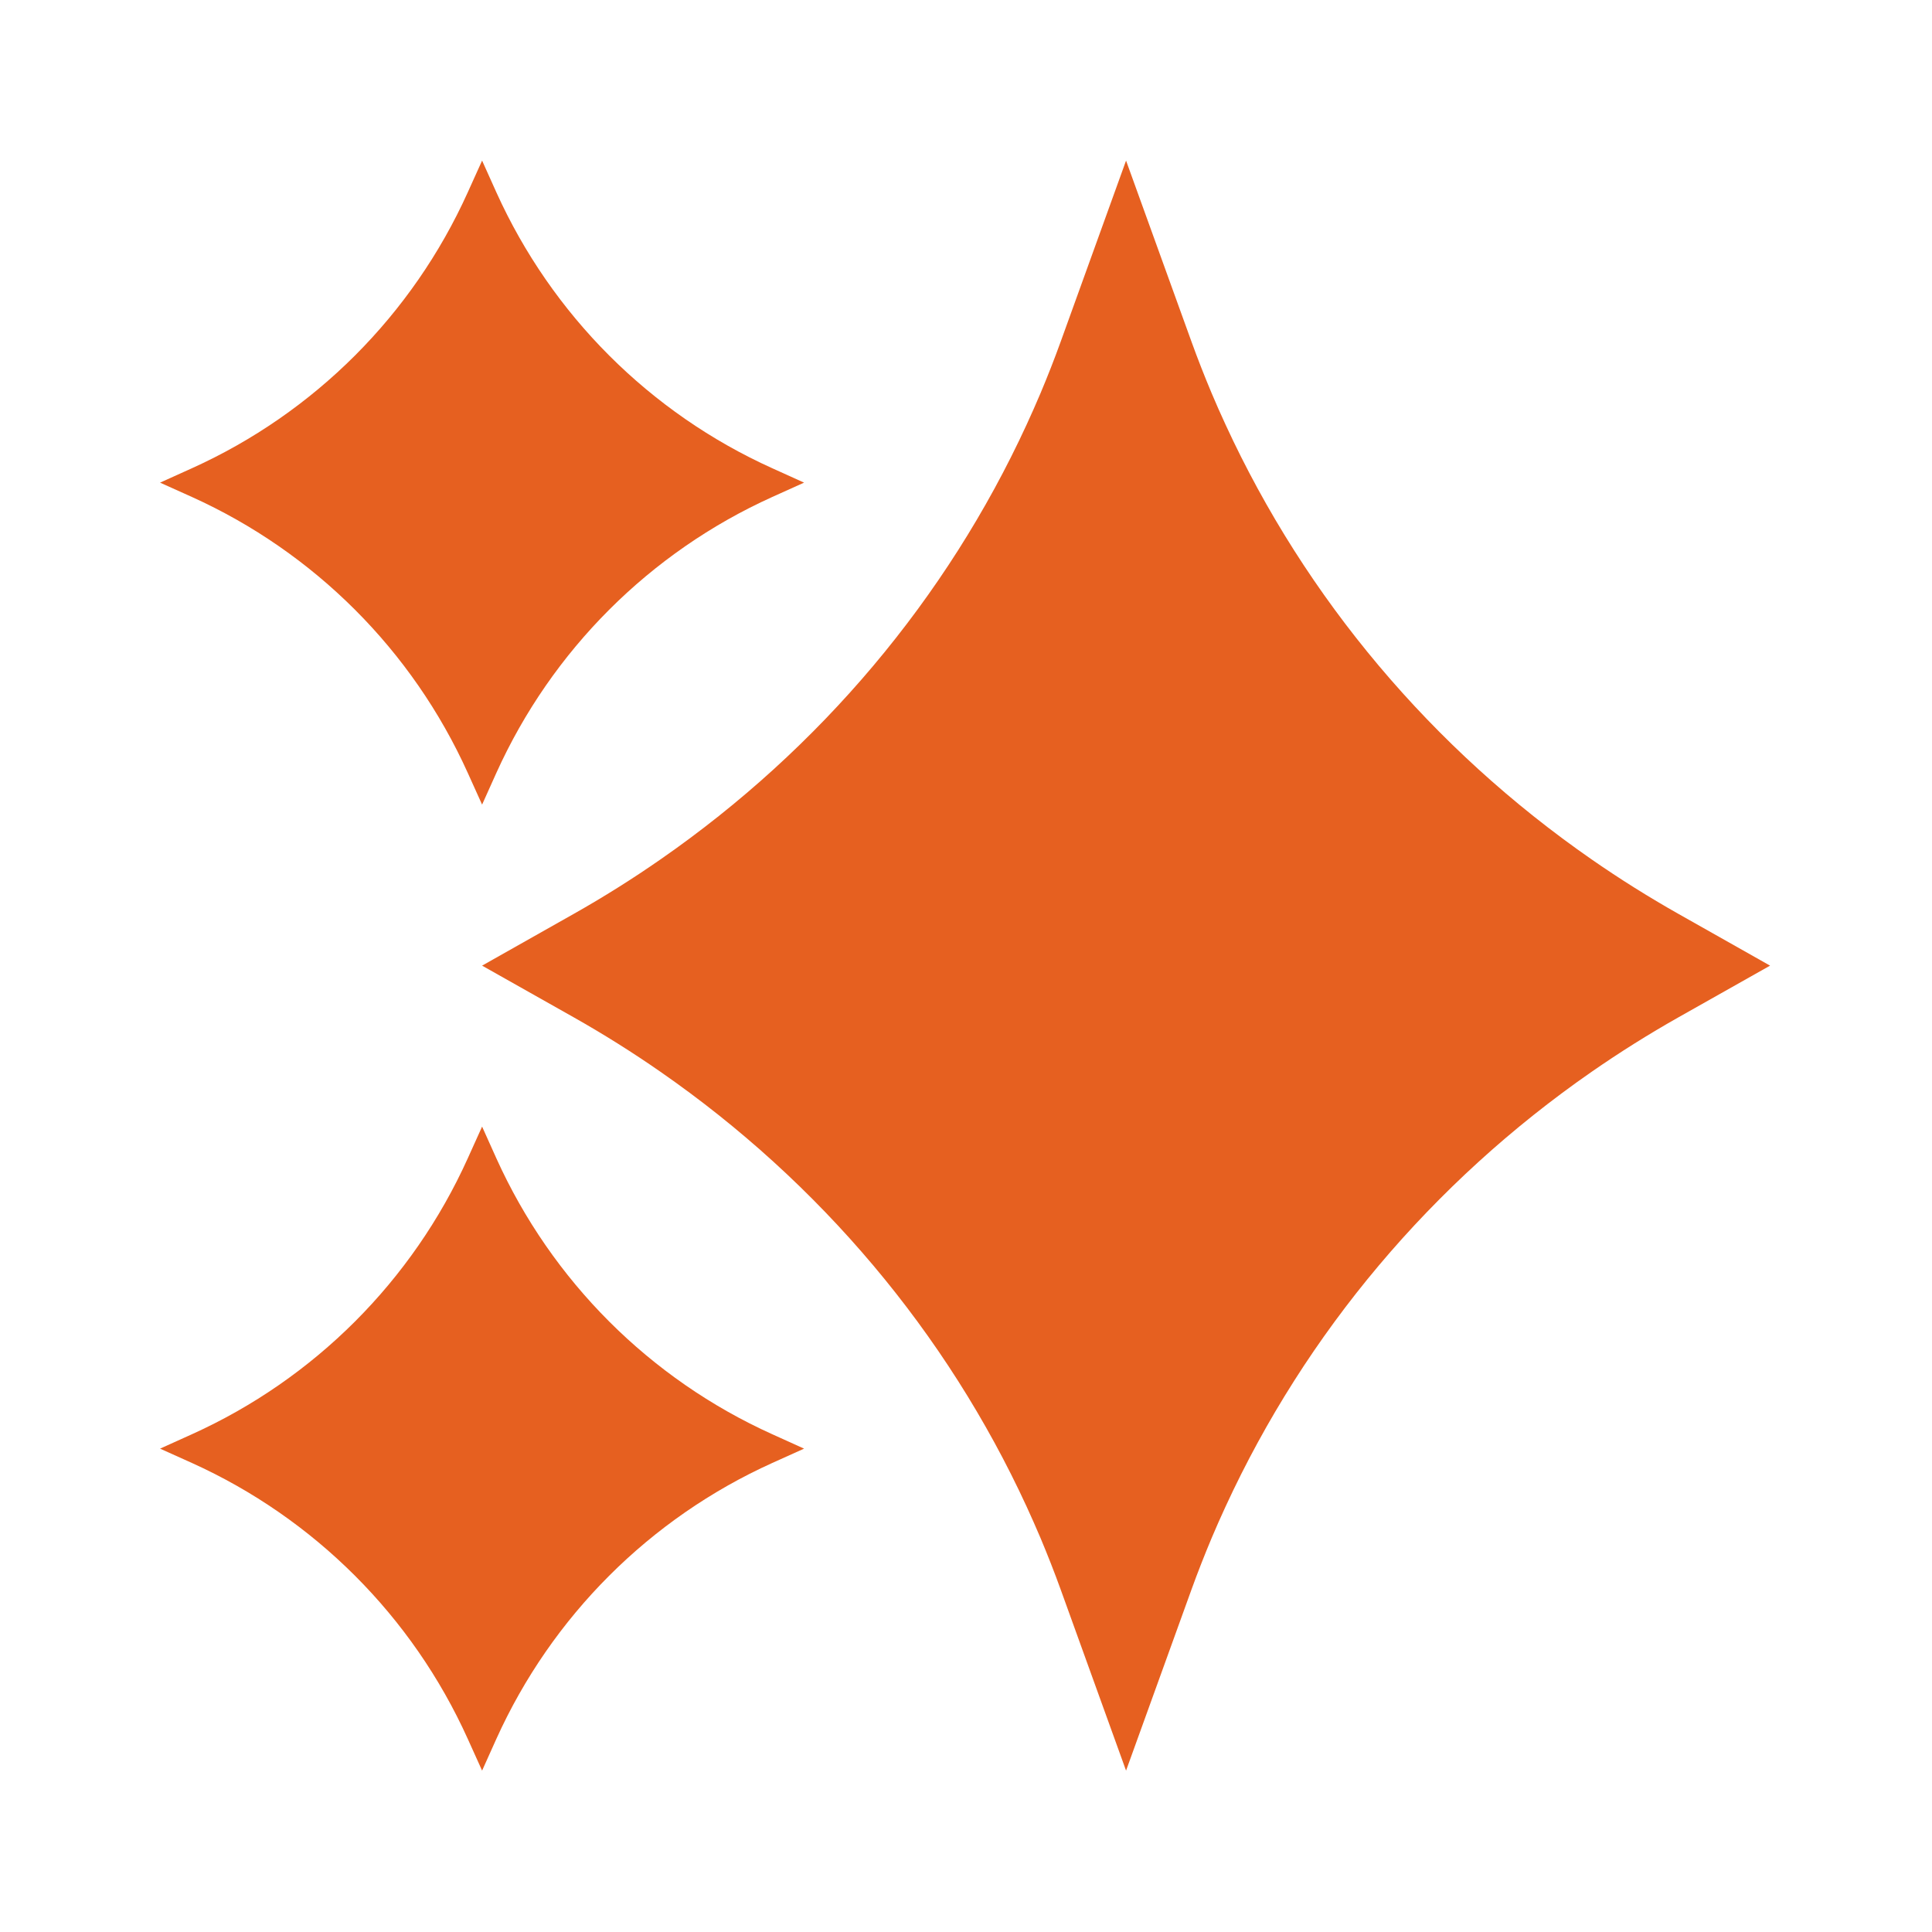
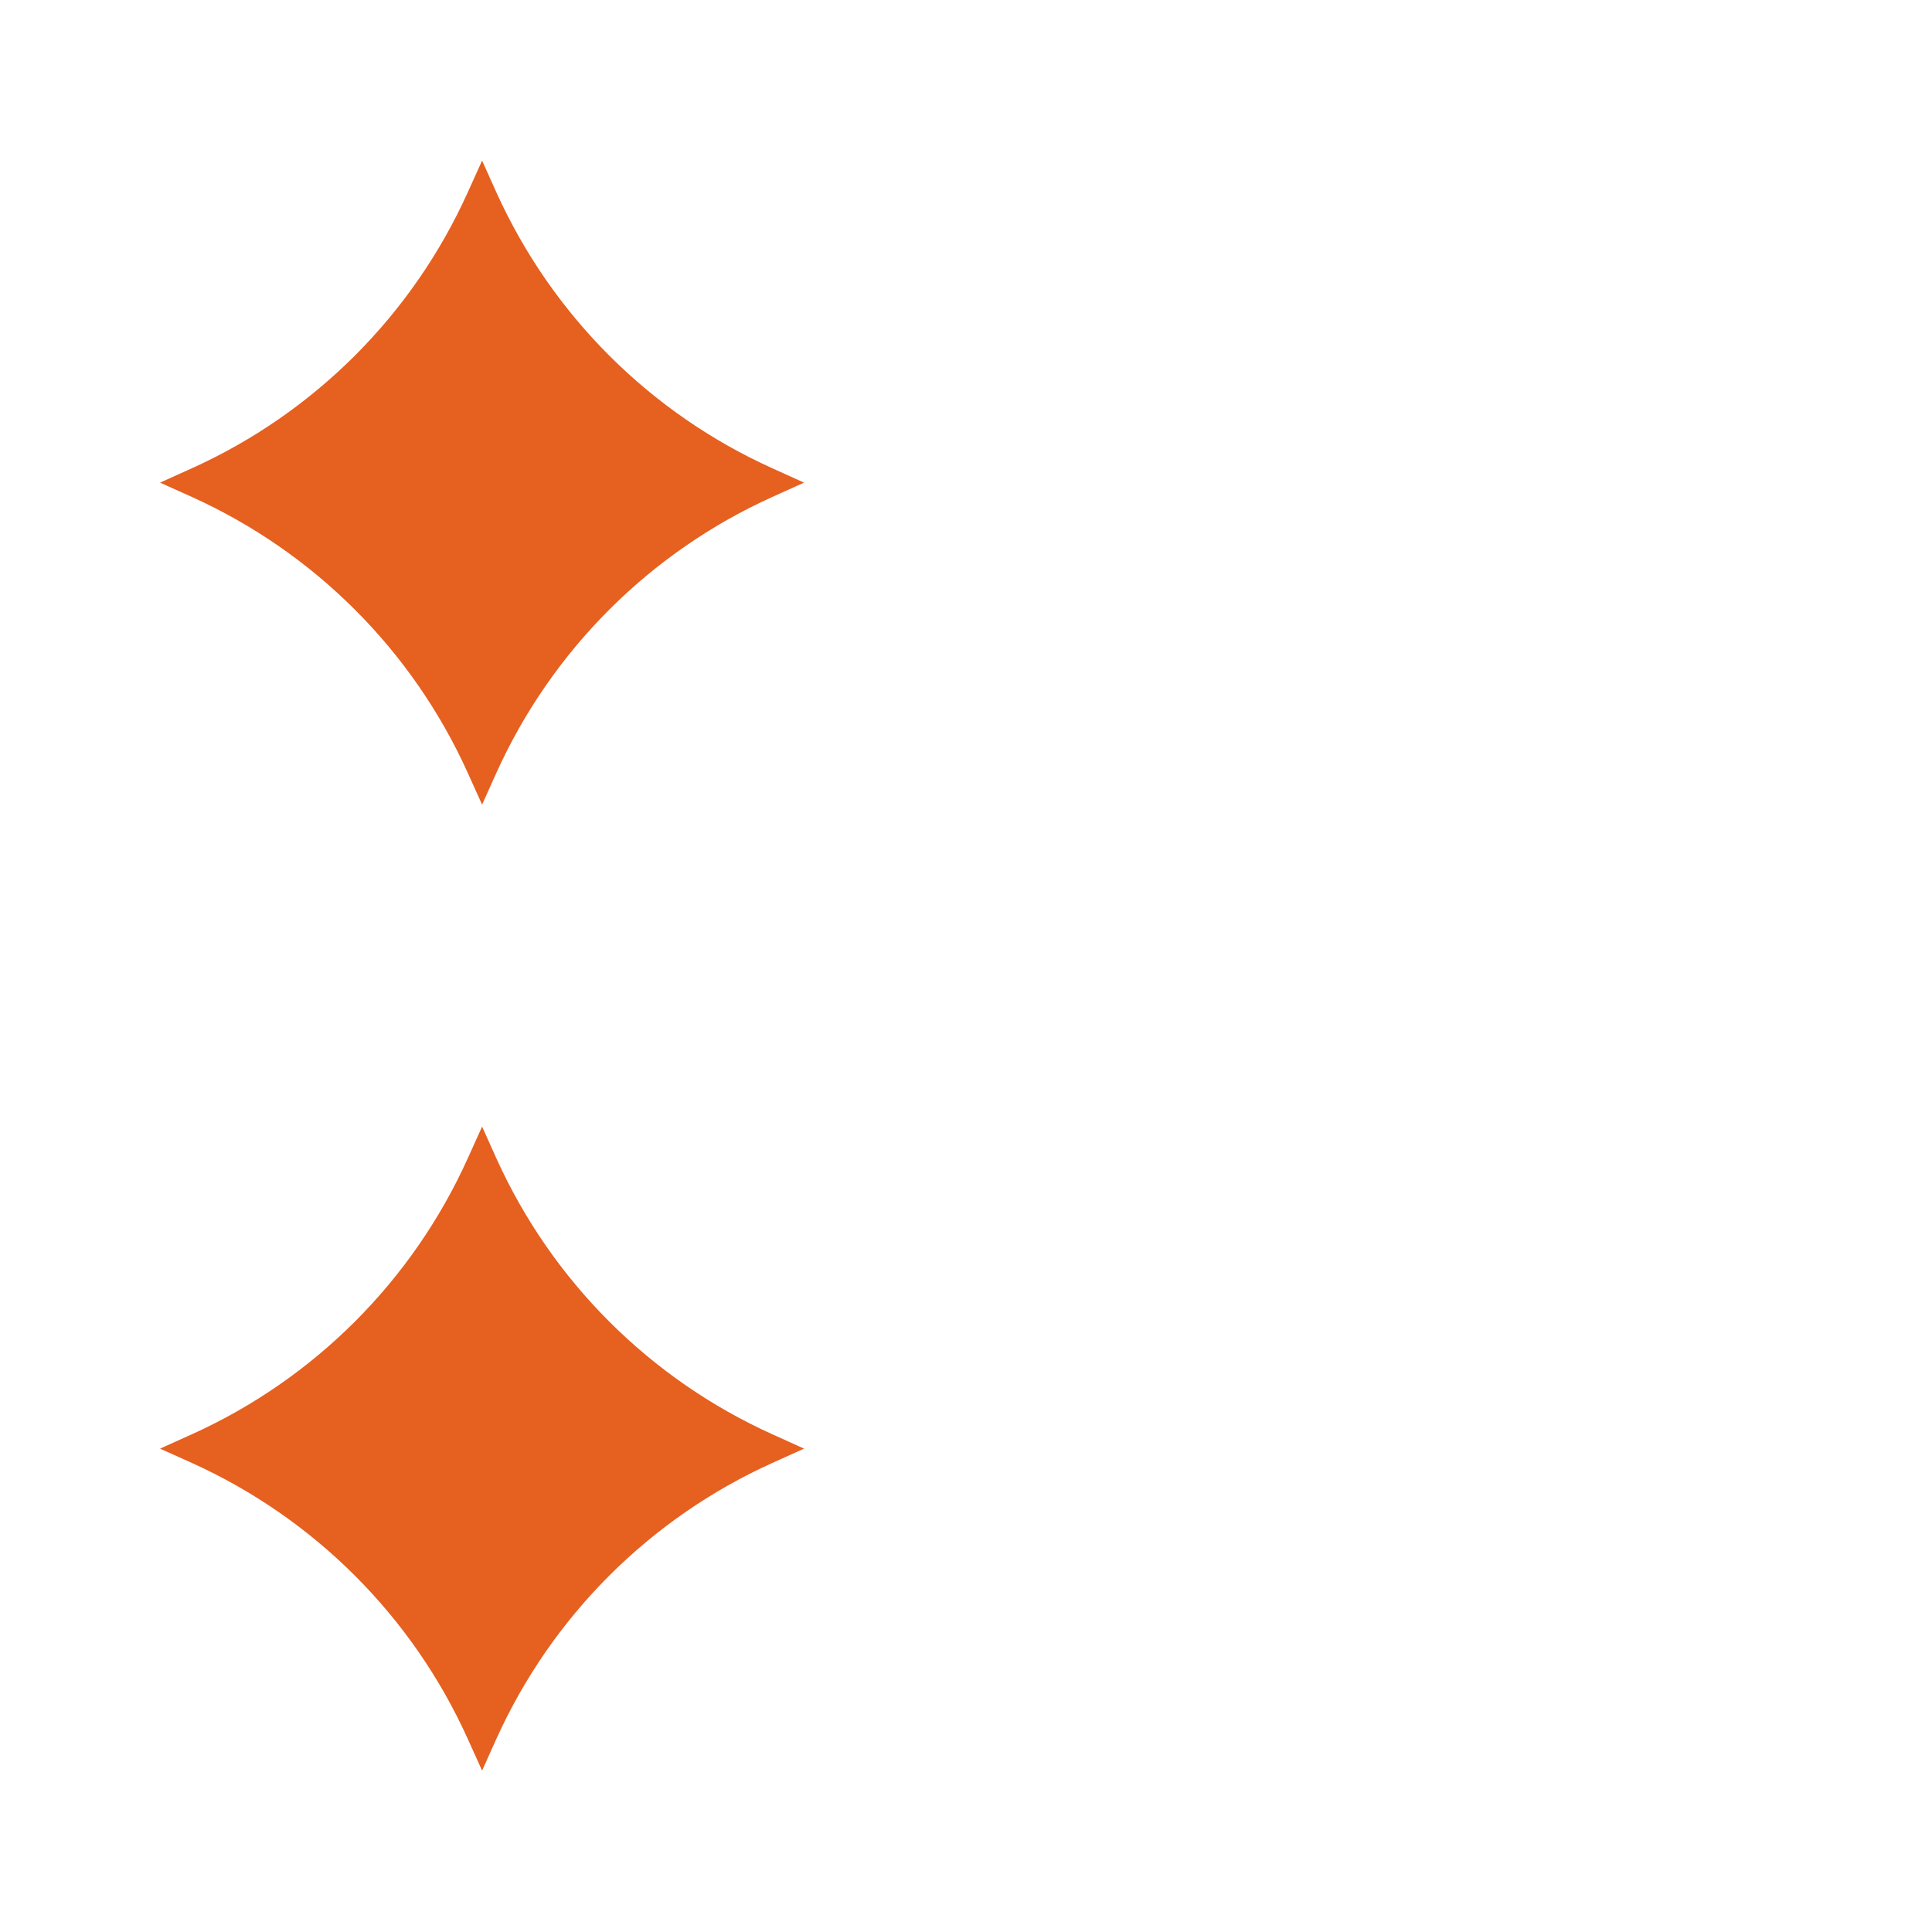
<svg xmlns="http://www.w3.org/2000/svg" width="32" height="32" viewBox="0 0 32 32" fill="none">
  <g id="ui/dropsActive">
    <g id="vector">
      <path d="M7.985 2.66L8.222 3.187C9.139 5.215 10.763 6.84 12.792 7.756L13.318 7.994L12.792 8.231C10.763 9.148 9.139 10.772 8.222 12.8L7.985 13.327L7.747 12.8C6.831 10.772 5.206 9.148 3.178 8.231L2.651 7.994L3.178 7.756C5.206 6.84 6.831 5.215 7.747 3.187L7.985 2.66Z" fill="#E66020" />
-       <path d="M18.651 2.66L17.569 5.657C17.465 5.945 17.353 6.23 17.235 6.511C17.161 6.686 17.084 6.859 17.005 7.031C15.677 9.914 13.582 12.401 10.939 14.235C10.476 14.557 9.995 14.859 9.499 15.139L7.985 15.994L9.499 16.848C9.995 17.128 10.476 17.43 10.939 17.752C13.582 19.586 15.677 22.073 17.005 24.956C17.084 25.128 17.161 25.302 17.235 25.476C17.353 25.758 17.465 26.042 17.569 26.33L18.651 29.327L19.734 26.33C19.838 26.042 19.95 25.758 20.068 25.476C20.142 25.302 20.218 25.128 20.298 24.956C21.626 22.073 23.72 19.586 26.363 17.752C26.827 17.43 27.308 17.128 27.804 16.848L29.318 15.994L27.804 15.139C27.308 14.859 26.827 14.557 26.363 14.235C23.72 12.401 21.626 9.914 20.298 7.031C20.218 6.859 20.142 6.686 20.068 6.511C19.95 6.23 19.838 5.945 19.734 5.657L18.651 2.66Z" fill="#E66020" />
      <path d="M8.222 19.187L7.985 18.66L7.747 19.187C6.831 21.215 5.206 22.84 3.178 23.756L2.651 23.994L3.178 24.231C5.206 25.148 6.831 26.772 7.747 28.8L7.985 29.327L8.222 28.8C9.139 26.772 10.763 25.148 12.792 24.231L13.318 23.994L12.792 23.756C10.763 22.84 9.139 21.215 8.222 19.187Z" fill="#E66020" />
    </g>
  </g>
</svg>